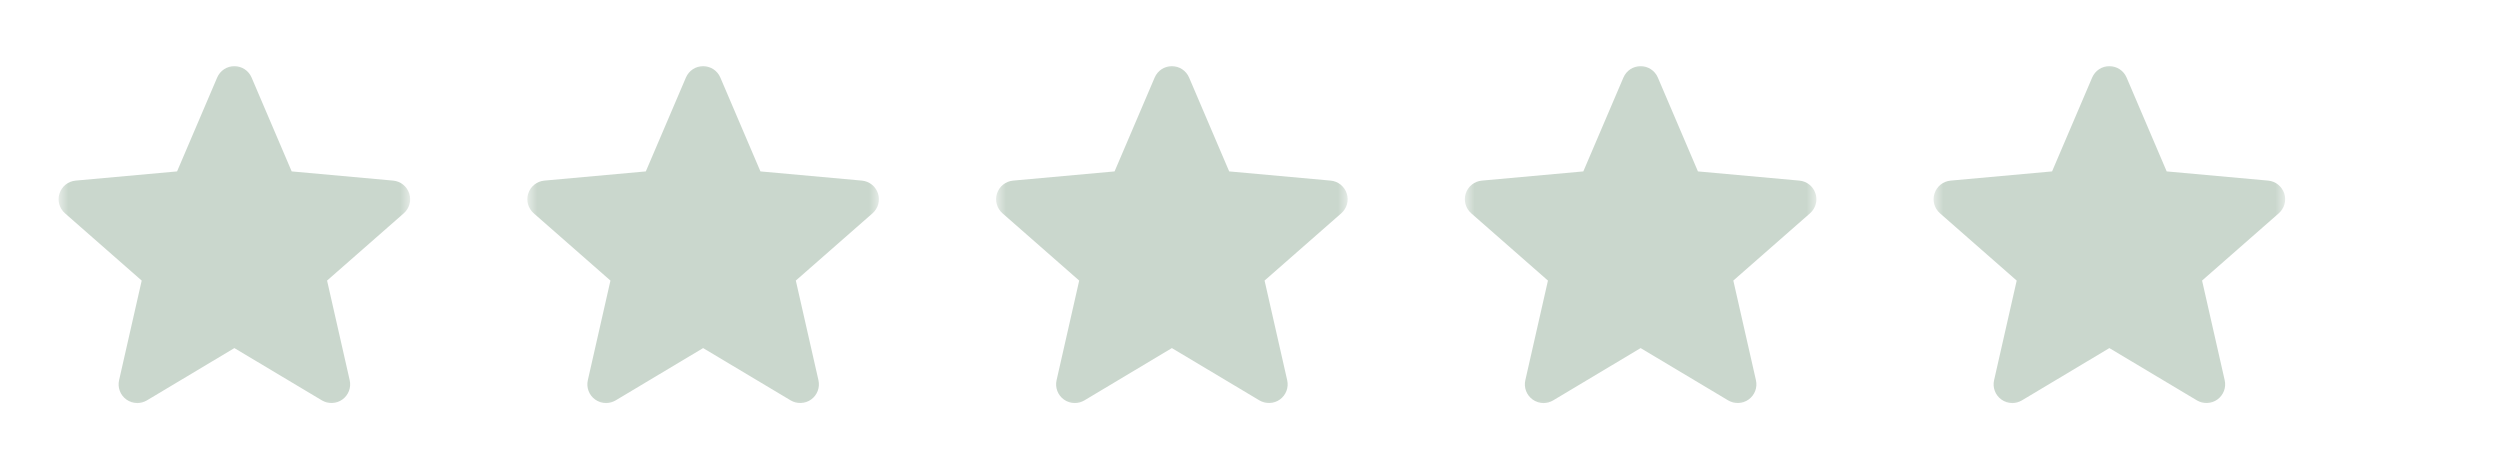
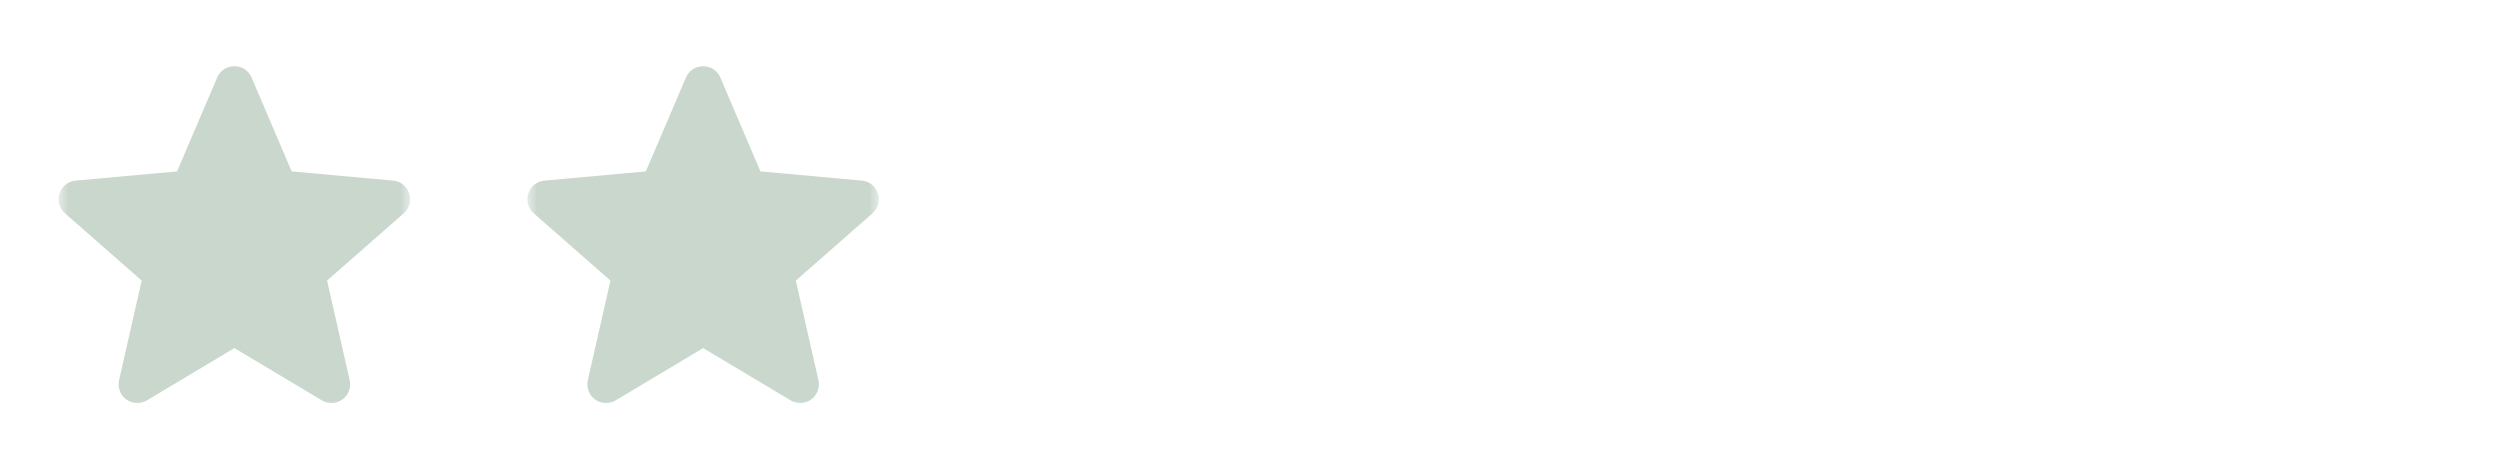
<svg xmlns="http://www.w3.org/2000/svg" width="128" height="24" viewBox="0 0 128 24" fill="none">
  <mask id="mask0_489_14955" style="mask-type:luminance" maskUnits="userSpaceOnUse" x="3" y="3" width="18" height="18">
    <path d="M21 3H3V21H21V3Z" fill="white" />
  </mask>
  <g mask="url(#mask0_489_14955)">
    <path d="M7.029 20.637C6.832 20.637 6.636 20.575 6.469 20.454C6.157 20.229 6.012 19.841 6.097 19.466L7.255 14.366L3.327 10.921C3.039 10.669 2.928 10.27 3.047 9.905C3.165 9.541 3.488 9.283 3.87 9.247L9.066 8.776L11.12 3.968C11.272 3.615 11.617 3.387 12 3.387C12.383 3.387 12.728 3.615 12.88 3.967L14.934 8.776L20.129 9.247C20.512 9.282 20.834 9.541 20.953 9.905C21.072 10.27 20.962 10.669 20.673 10.921L16.746 14.365L17.904 19.466C17.989 19.841 17.843 20.229 17.532 20.453C17.222 20.678 16.808 20.696 16.481 20.499L12 17.822L7.519 20.501C7.368 20.591 7.199 20.637 7.029 20.637Z" fill="#CAD7CD" />
  </g>
  <mask id="mask1_489_14955" style="mask-type:luminance" maskUnits="userSpaceOnUse" x="27" y="3" width="18" height="18">
    <path d="M45 3H27V21H45V3Z" fill="white" />
  </mask>
  <g mask="url(#mask1_489_14955)">
    <path d="M31.029 20.637C30.832 20.637 30.636 20.575 30.469 20.454C30.157 20.229 30.012 19.841 30.097 19.466L31.255 14.366L27.327 10.921C27.039 10.669 26.928 10.27 27.047 9.905C27.166 9.541 27.488 9.283 27.87 9.247L33.066 8.776L35.12 3.968C35.272 3.615 35.617 3.387 36 3.387C36.383 3.387 36.728 3.615 36.88 3.967L38.934 8.776L44.129 9.247C44.512 9.282 44.834 9.541 44.953 9.905C45.072 10.27 44.962 10.669 44.673 10.921L40.746 14.365L41.904 19.466C41.989 19.841 41.843 20.229 41.532 20.453C41.222 20.678 40.808 20.696 40.481 20.499L36 17.822L31.519 20.501C31.368 20.591 31.199 20.637 31.029 20.637Z" fill="#CAD7CD" />
  </g>
  <mask id="mask2_489_14955" style="mask-type:luminance" maskUnits="userSpaceOnUse" x="51" y="3" width="18" height="18">
-     <path d="M69 3H51V21H69V3Z" fill="white" />
-   </mask>
+     </mask>
  <g mask="url(#mask2_489_14955)">
    <path d="M55.029 20.637C54.832 20.637 54.636 20.575 54.469 20.454C54.157 20.229 54.012 19.841 54.097 19.466L55.255 14.366L51.327 10.921C51.039 10.669 50.928 10.27 51.047 9.905C51.166 9.541 51.488 9.283 51.87 9.247L57.066 8.776L59.12 3.968C59.272 3.615 59.617 3.387 60 3.387C60.383 3.387 60.728 3.615 60.88 3.967L62.934 8.776L68.129 9.247C68.512 9.282 68.834 9.541 68.953 9.905C69.072 10.27 68.962 10.669 68.673 10.921L64.746 14.365L65.904 19.466C65.989 19.841 65.843 20.229 65.532 20.453C65.222 20.678 64.808 20.696 64.481 20.499L60 17.822L55.519 20.501C55.368 20.591 55.199 20.637 55.029 20.637Z" fill="#CAD7CD" />
  </g>
  <mask id="mask3_489_14955" style="mask-type:luminance" maskUnits="userSpaceOnUse" x="75" y="3" width="18" height="18">
    <path d="M93 3H75V21H93V3Z" fill="white" />
  </mask>
  <g mask="url(#mask3_489_14955)">
-     <path d="M79.029 20.637C78.832 20.637 78.636 20.575 78.469 20.454C78.157 20.229 78.012 19.841 78.097 19.466L79.255 14.366L75.327 10.921C75.039 10.669 74.928 10.27 75.047 9.905C75.165 9.541 75.488 9.283 75.87 9.247L81.066 8.776L83.12 3.968C83.272 3.615 83.617 3.387 84 3.387C84.383 3.387 84.728 3.615 84.88 3.967L86.934 8.776L92.129 9.247C92.512 9.282 92.834 9.541 92.953 9.905C93.072 10.27 92.962 10.669 92.673 10.921L88.746 14.365L89.904 19.466C89.989 19.841 89.843 20.229 89.532 20.453C89.222 20.678 88.808 20.696 88.481 20.499L84 17.822L79.519 20.501C79.368 20.591 79.199 20.637 79.029 20.637Z" fill="#CAD7CD" />
-   </g>
+     </g>
  <mask id="mask4_489_14955" style="mask-type:luminance" maskUnits="userSpaceOnUse" x="99" y="3" width="18" height="18">
    <path d="M117 3H99V21H117V3Z" fill="white" />
  </mask>
  <g mask="url(#mask4_489_14955)">
-     <path d="M103.029 20.637C102.832 20.637 102.636 20.575 102.469 20.454C102.157 20.229 102.012 19.841 102.097 19.466L103.255 14.366L99.327 10.921C99.039 10.669 98.928 10.27 99.047 9.905C99.165 9.541 99.488 9.283 99.87 9.247L105.066 8.776L107.12 3.968C107.272 3.615 107.617 3.387 108 3.387C108.383 3.387 108.728 3.615 108.88 3.967L110.934 8.776L116.129 9.247C116.512 9.282 116.834 9.541 116.953 9.905C117.071 10.27 116.962 10.669 116.673 10.921L112.746 14.365L113.904 19.466C113.989 19.841 113.843 20.229 113.532 20.453C113.222 20.678 112.808 20.696 112.481 20.499L108 17.822L103.519 20.501C103.368 20.591 103.199 20.637 103.029 20.637Z" fill="#CAD7CD" />
-   </g>
+     </g>
</svg>